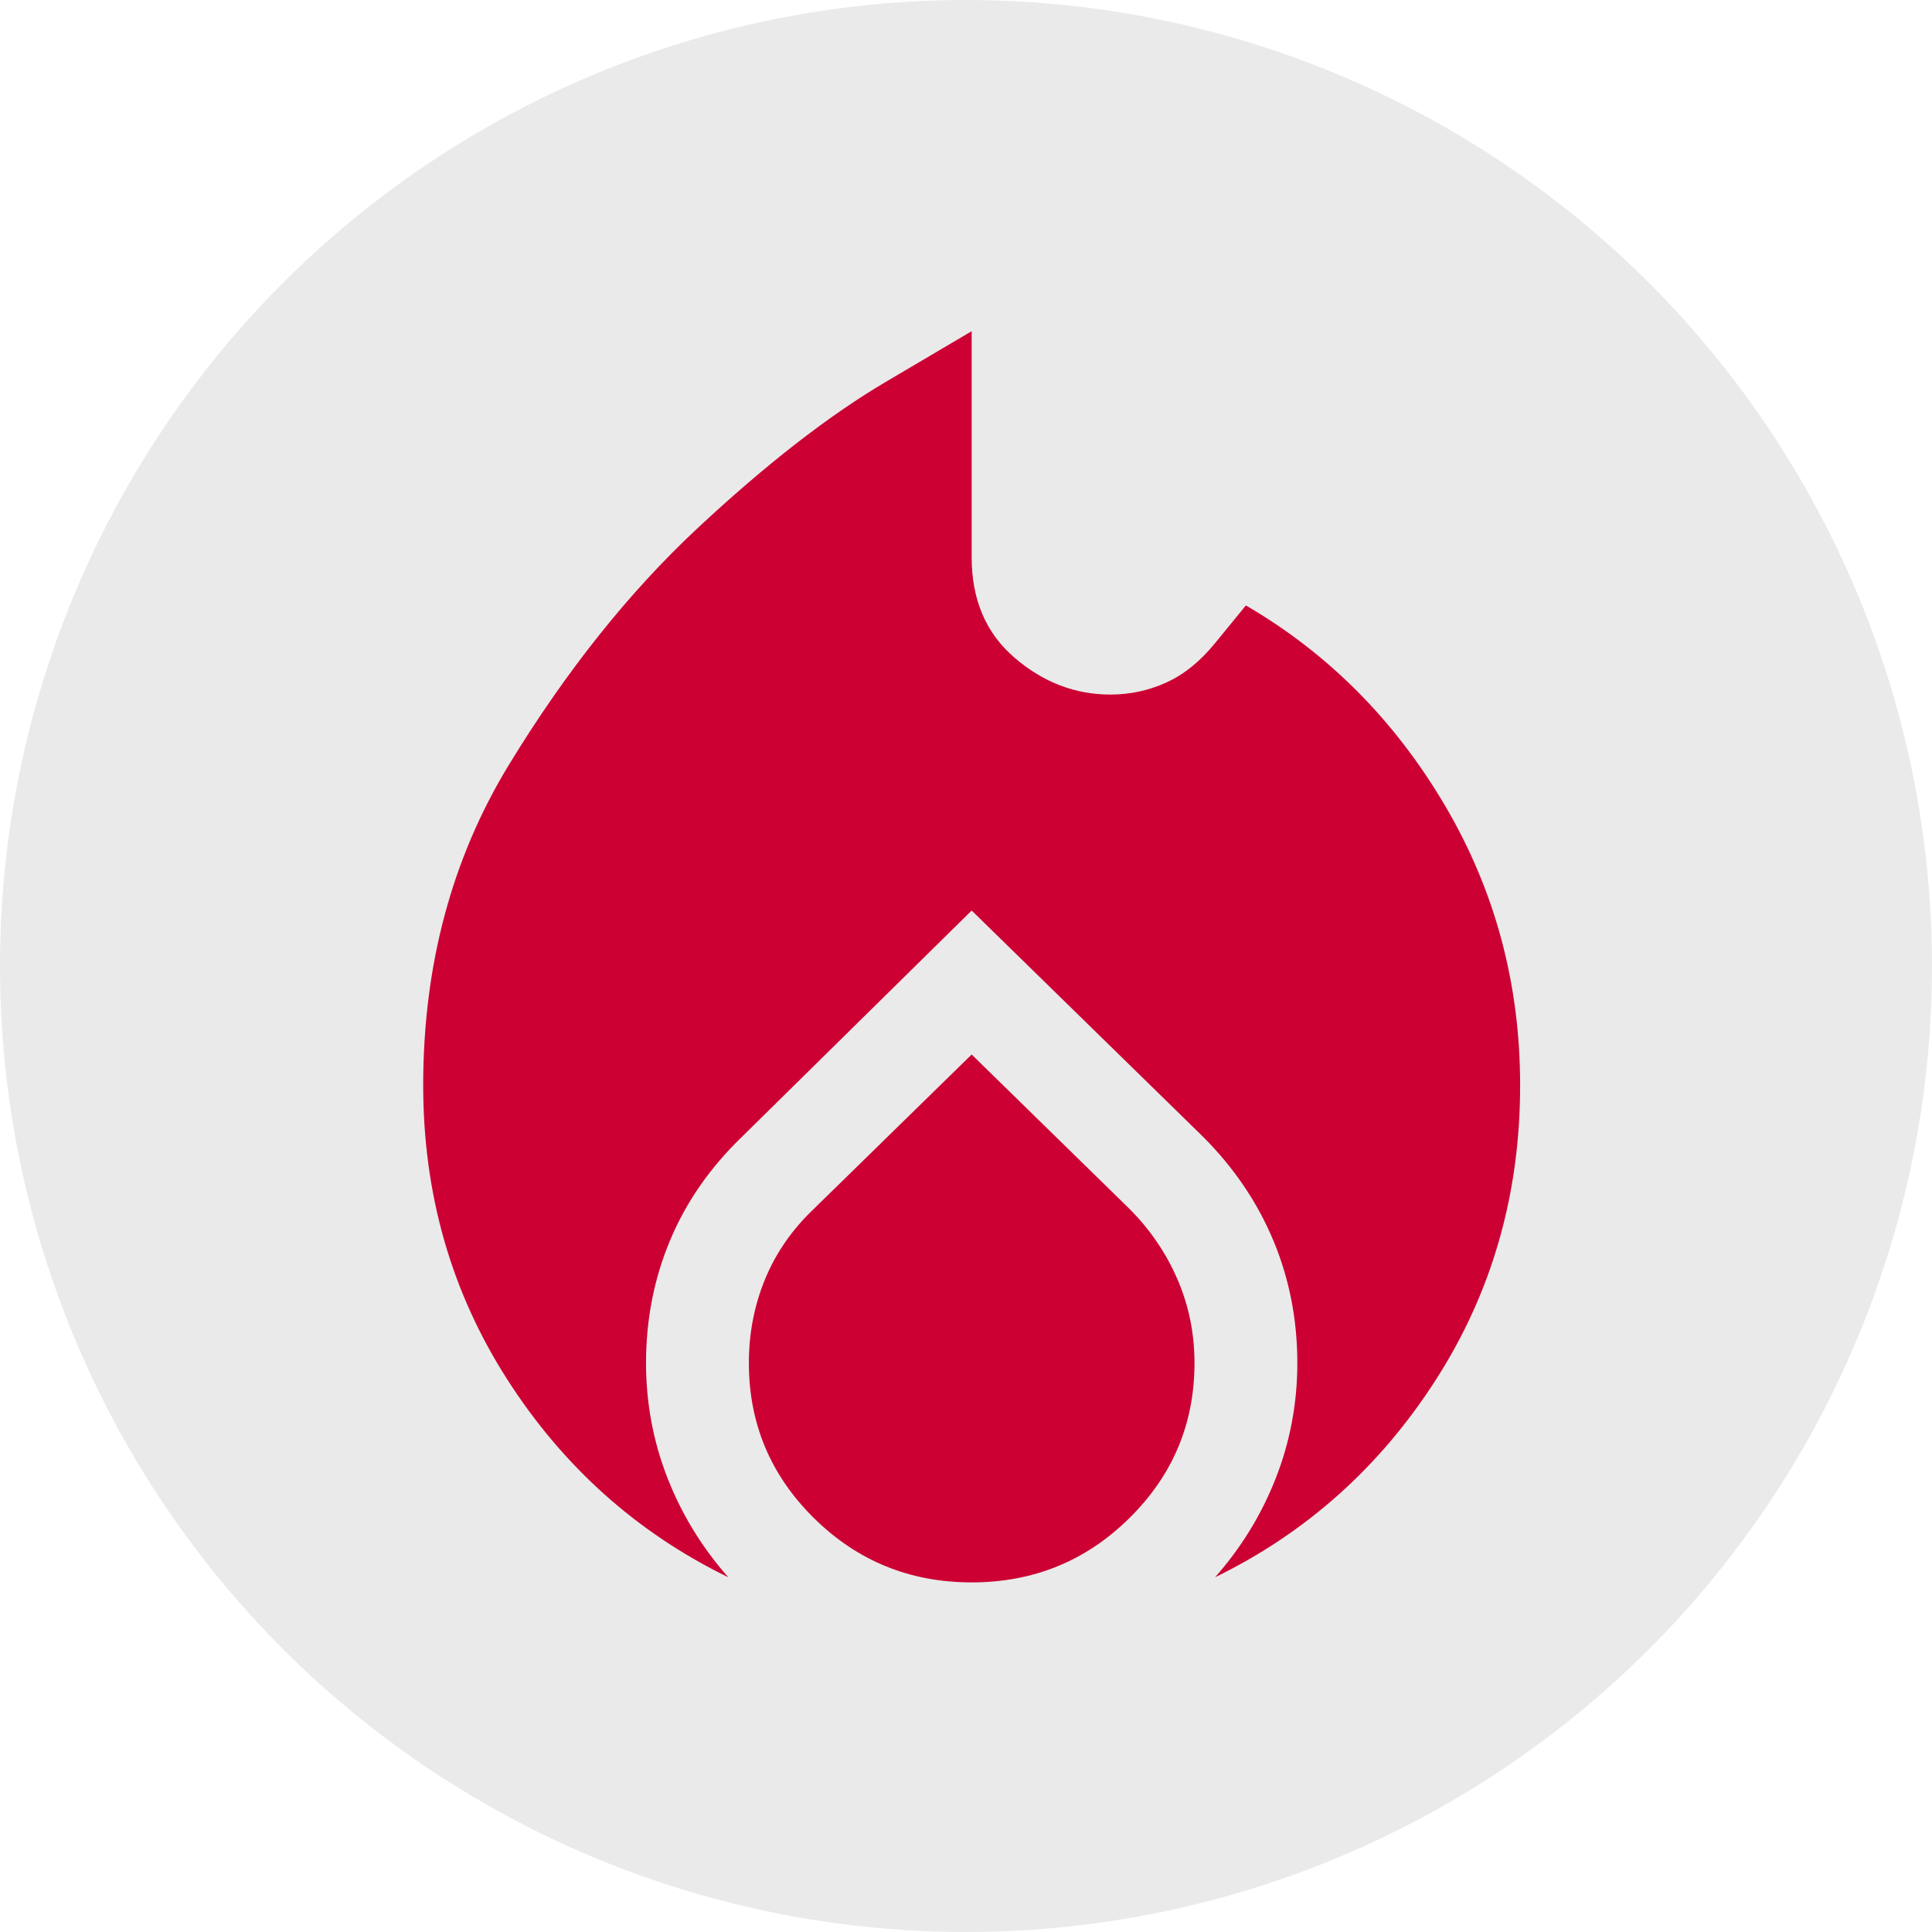
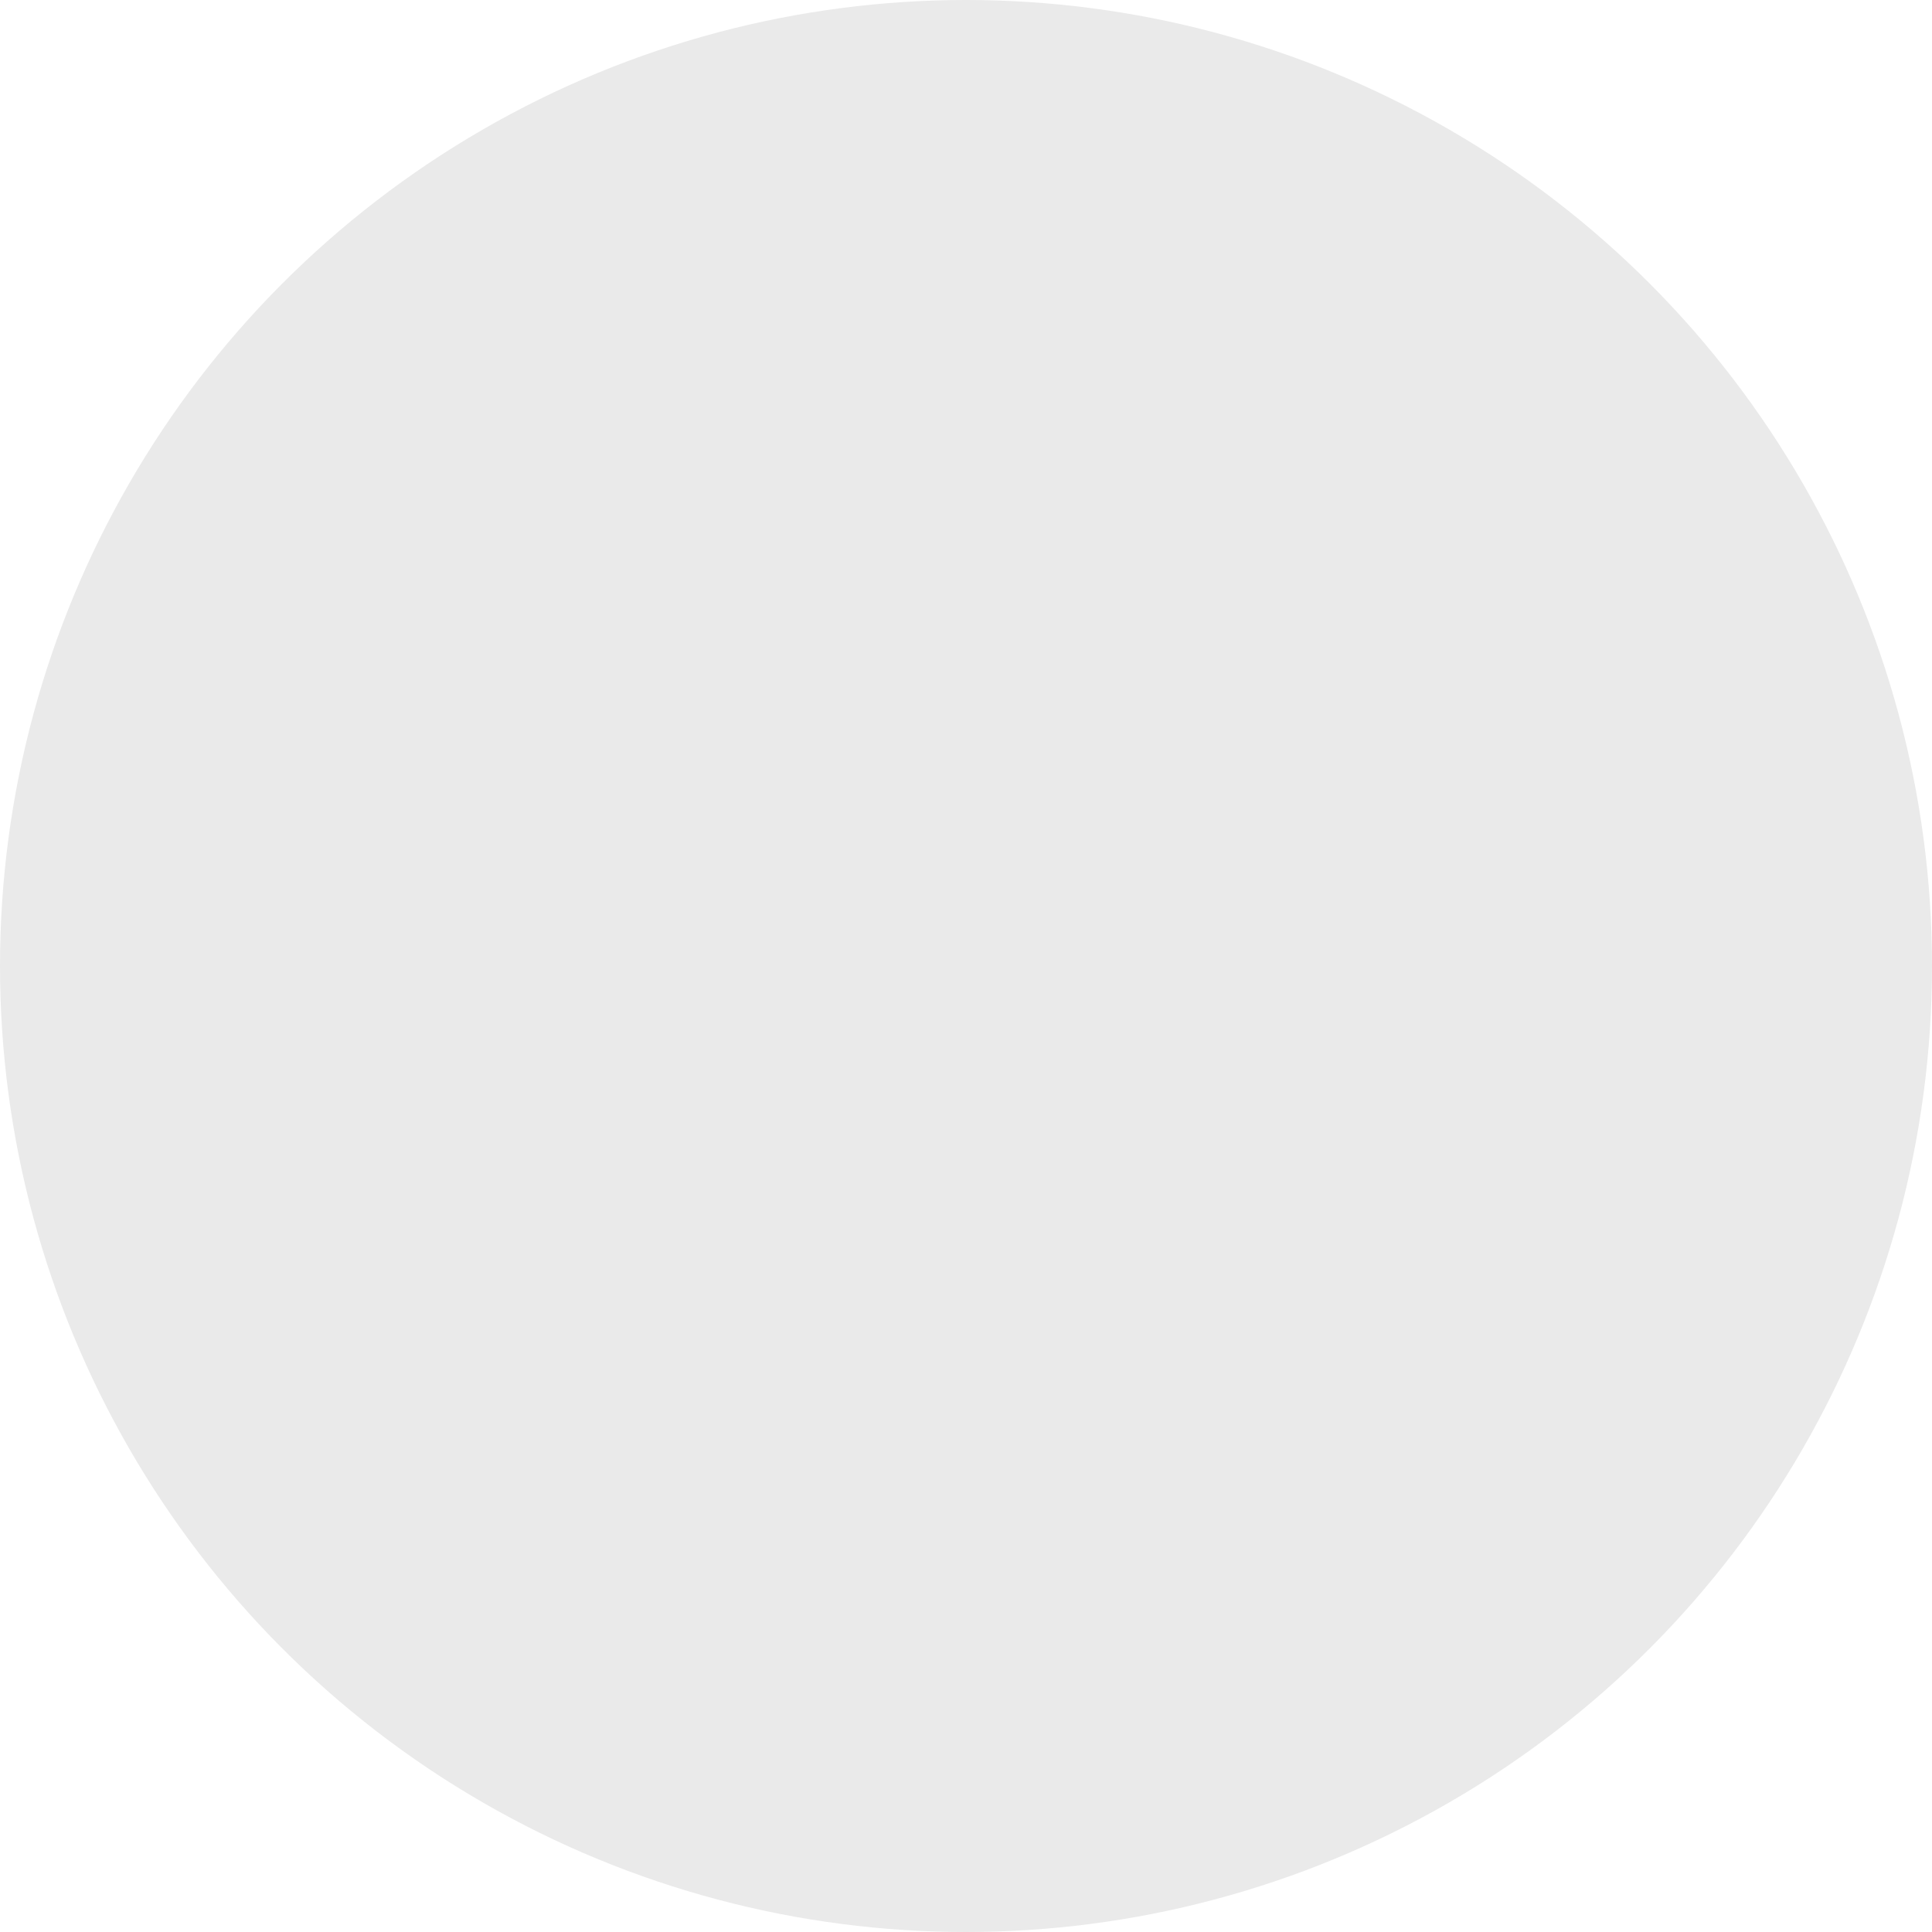
<svg xmlns="http://www.w3.org/2000/svg" width="105" height="105" viewBox="0 0 105 105" fill="none">
  <circle cx="52.5" cy="52.5" r="52.5" fill="#EAEAEA" />
-   <path d="M23 58.986C23 52.466 24.552 46.659 27.657 41.567C30.763 36.475 34.178 32.19 37.904 28.712C41.63 25.235 45.046 22.58 48.151 20.748L52.808 18V30.296C52.808 32.594 53.584 34.41 55.137 35.745C56.69 37.08 58.428 37.748 60.353 37.748C61.409 37.748 62.418 37.531 63.381 37.096C64.343 36.661 65.228 35.947 66.036 34.953L67.712 32.904C72.184 35.512 75.785 39.13 78.518 43.756C81.25 48.383 82.616 53.459 82.616 58.986C82.616 64.886 81.095 70.211 78.052 74.962C75.009 79.712 71.004 83.299 66.036 85.721C67.464 84.106 68.566 82.305 69.343 80.318C70.119 78.331 70.507 76.25 70.507 74.077C70.507 71.717 70.072 69.497 69.203 67.416C68.333 65.336 67.06 63.458 65.384 61.781L52.808 49.485L40.326 61.781C38.587 63.458 37.283 65.336 36.414 67.416C35.544 69.497 35.11 71.717 35.11 74.077C35.11 76.25 35.498 78.331 36.274 80.318C37.05 82.305 38.153 84.106 39.581 85.721C34.613 83.299 30.607 79.712 27.564 74.962C24.521 70.211 23 64.886 23 58.986ZM52.808 57.31L61.378 65.693C62.496 66.811 63.365 68.084 63.986 69.512C64.607 70.941 64.918 72.462 64.918 74.077C64.918 77.368 63.738 80.178 61.378 82.507C59.018 84.836 56.162 86 52.808 86C49.455 86 46.598 84.836 44.238 82.507C41.879 80.178 40.699 77.368 40.699 74.077C40.699 72.462 40.994 70.941 41.584 69.512C42.173 68.084 43.058 66.811 44.238 65.693L52.808 57.31Z" fill="#CC0033" />
</svg>